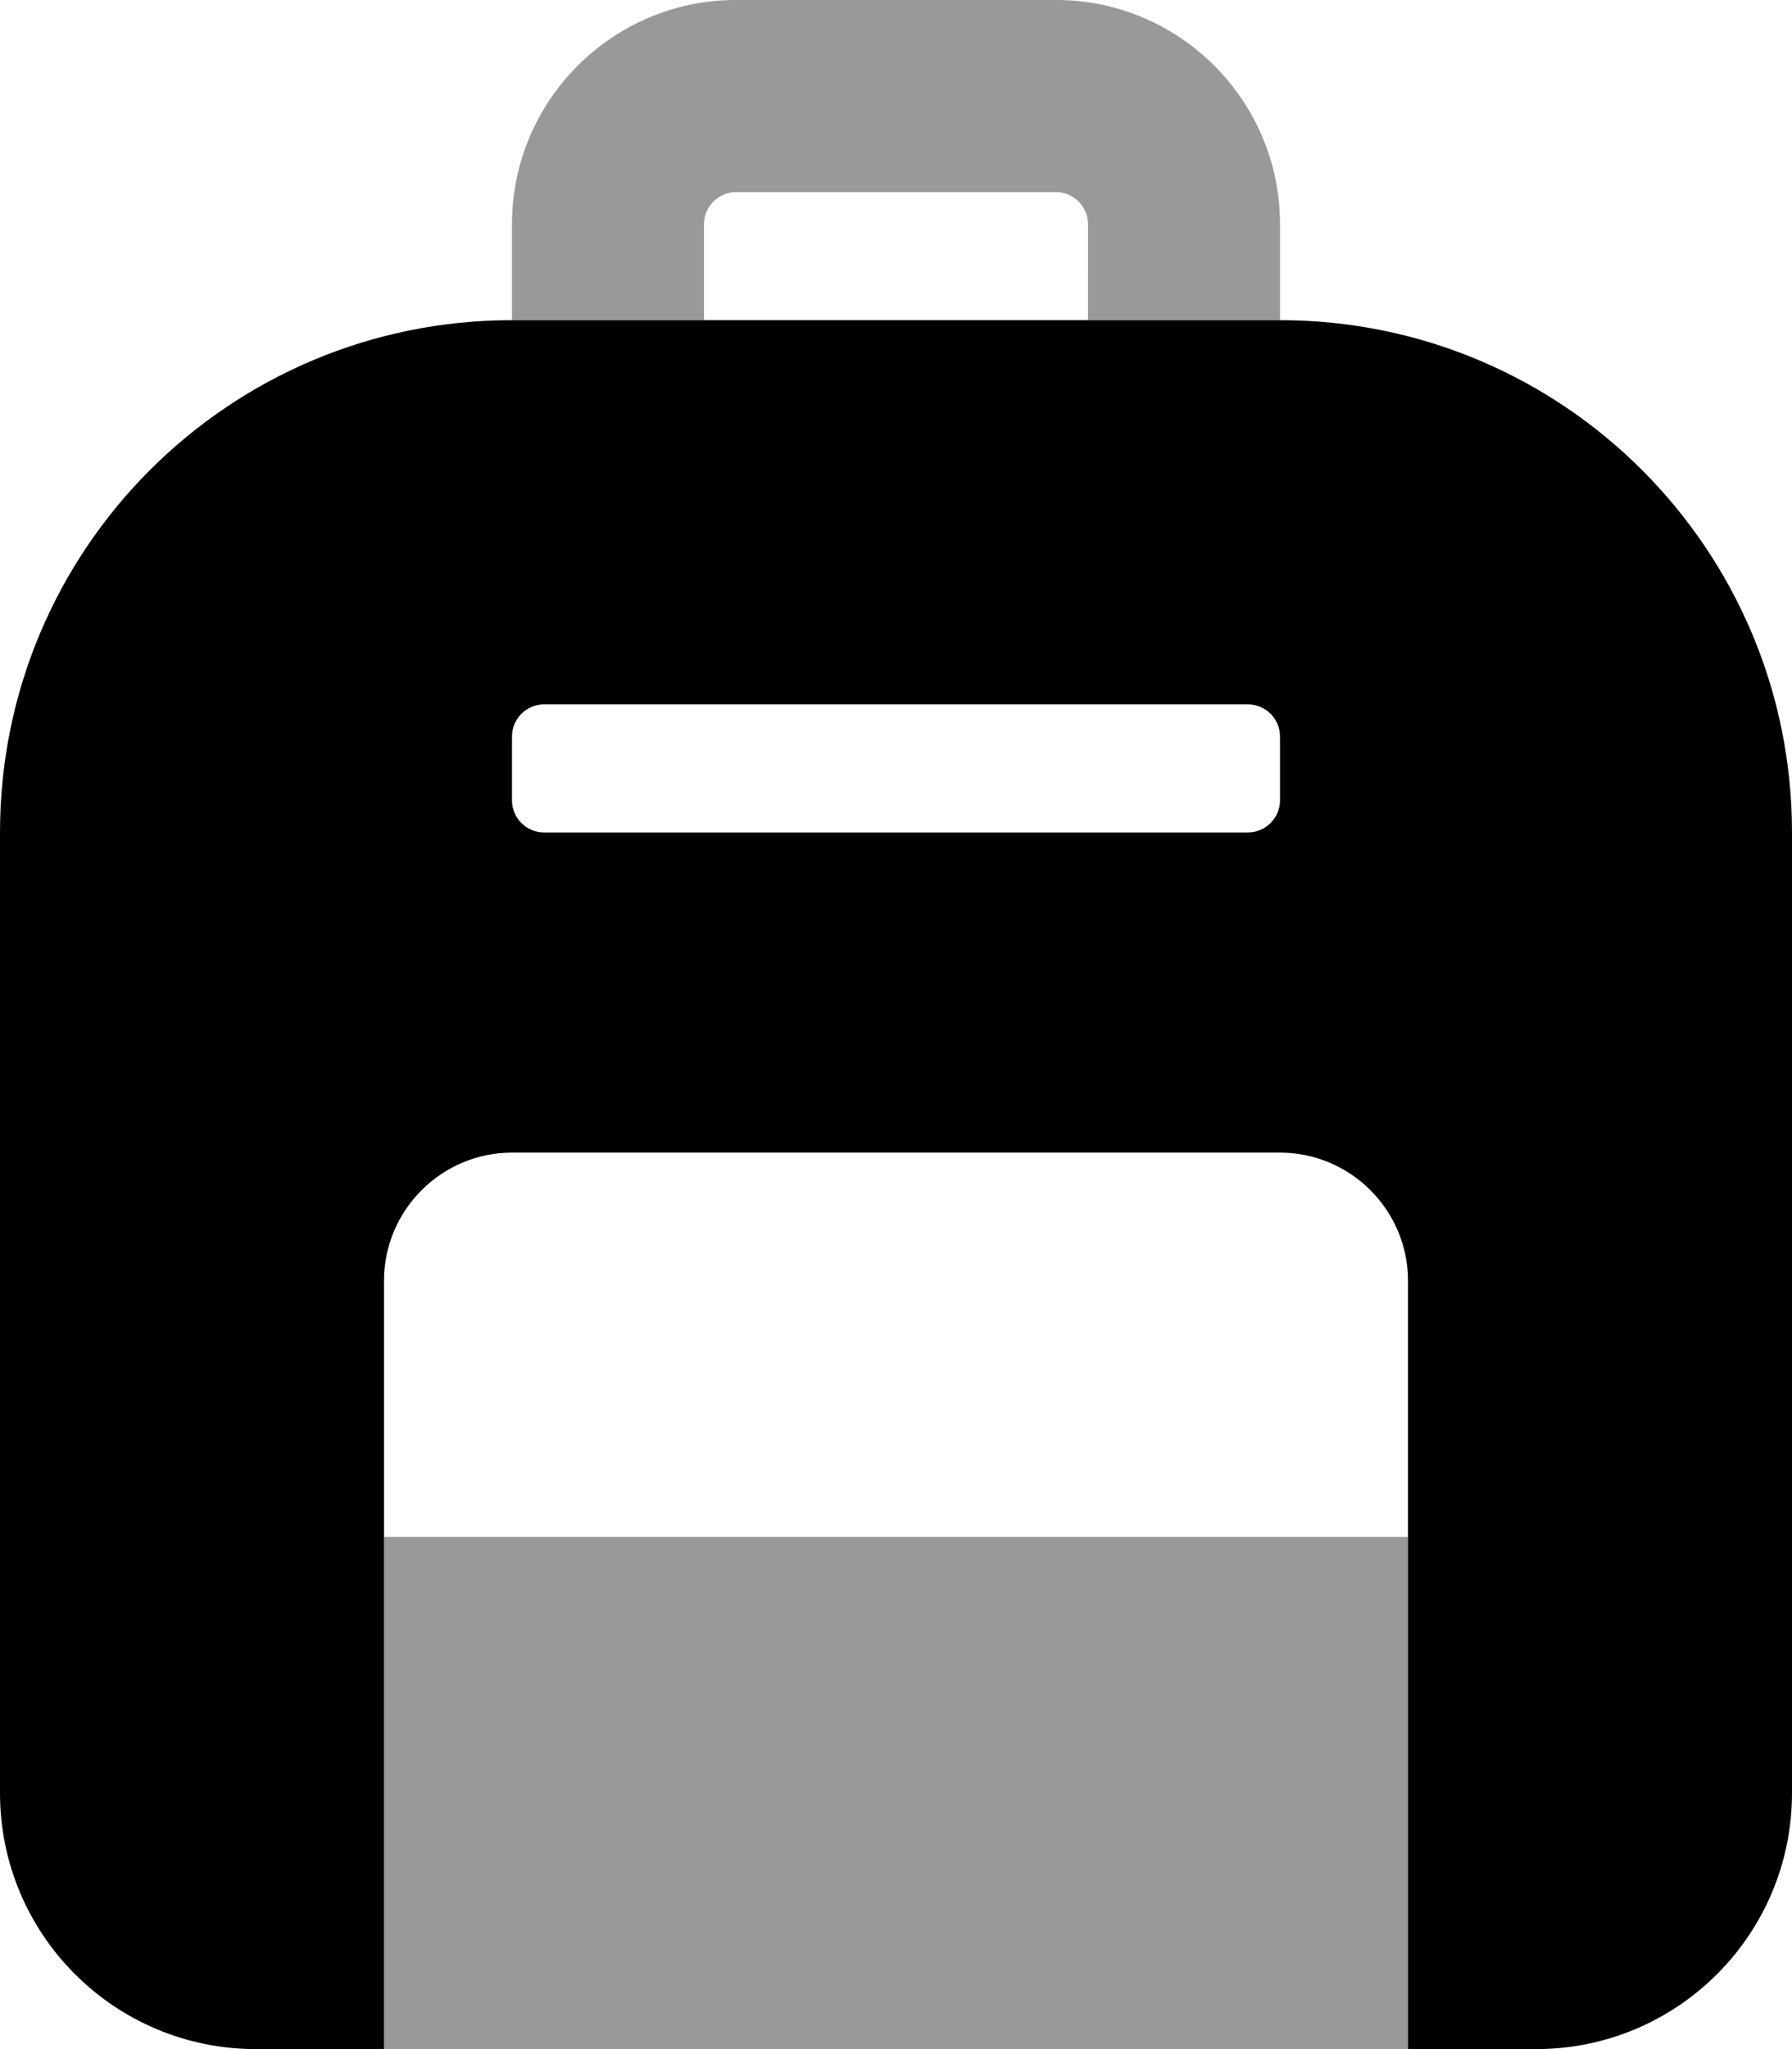
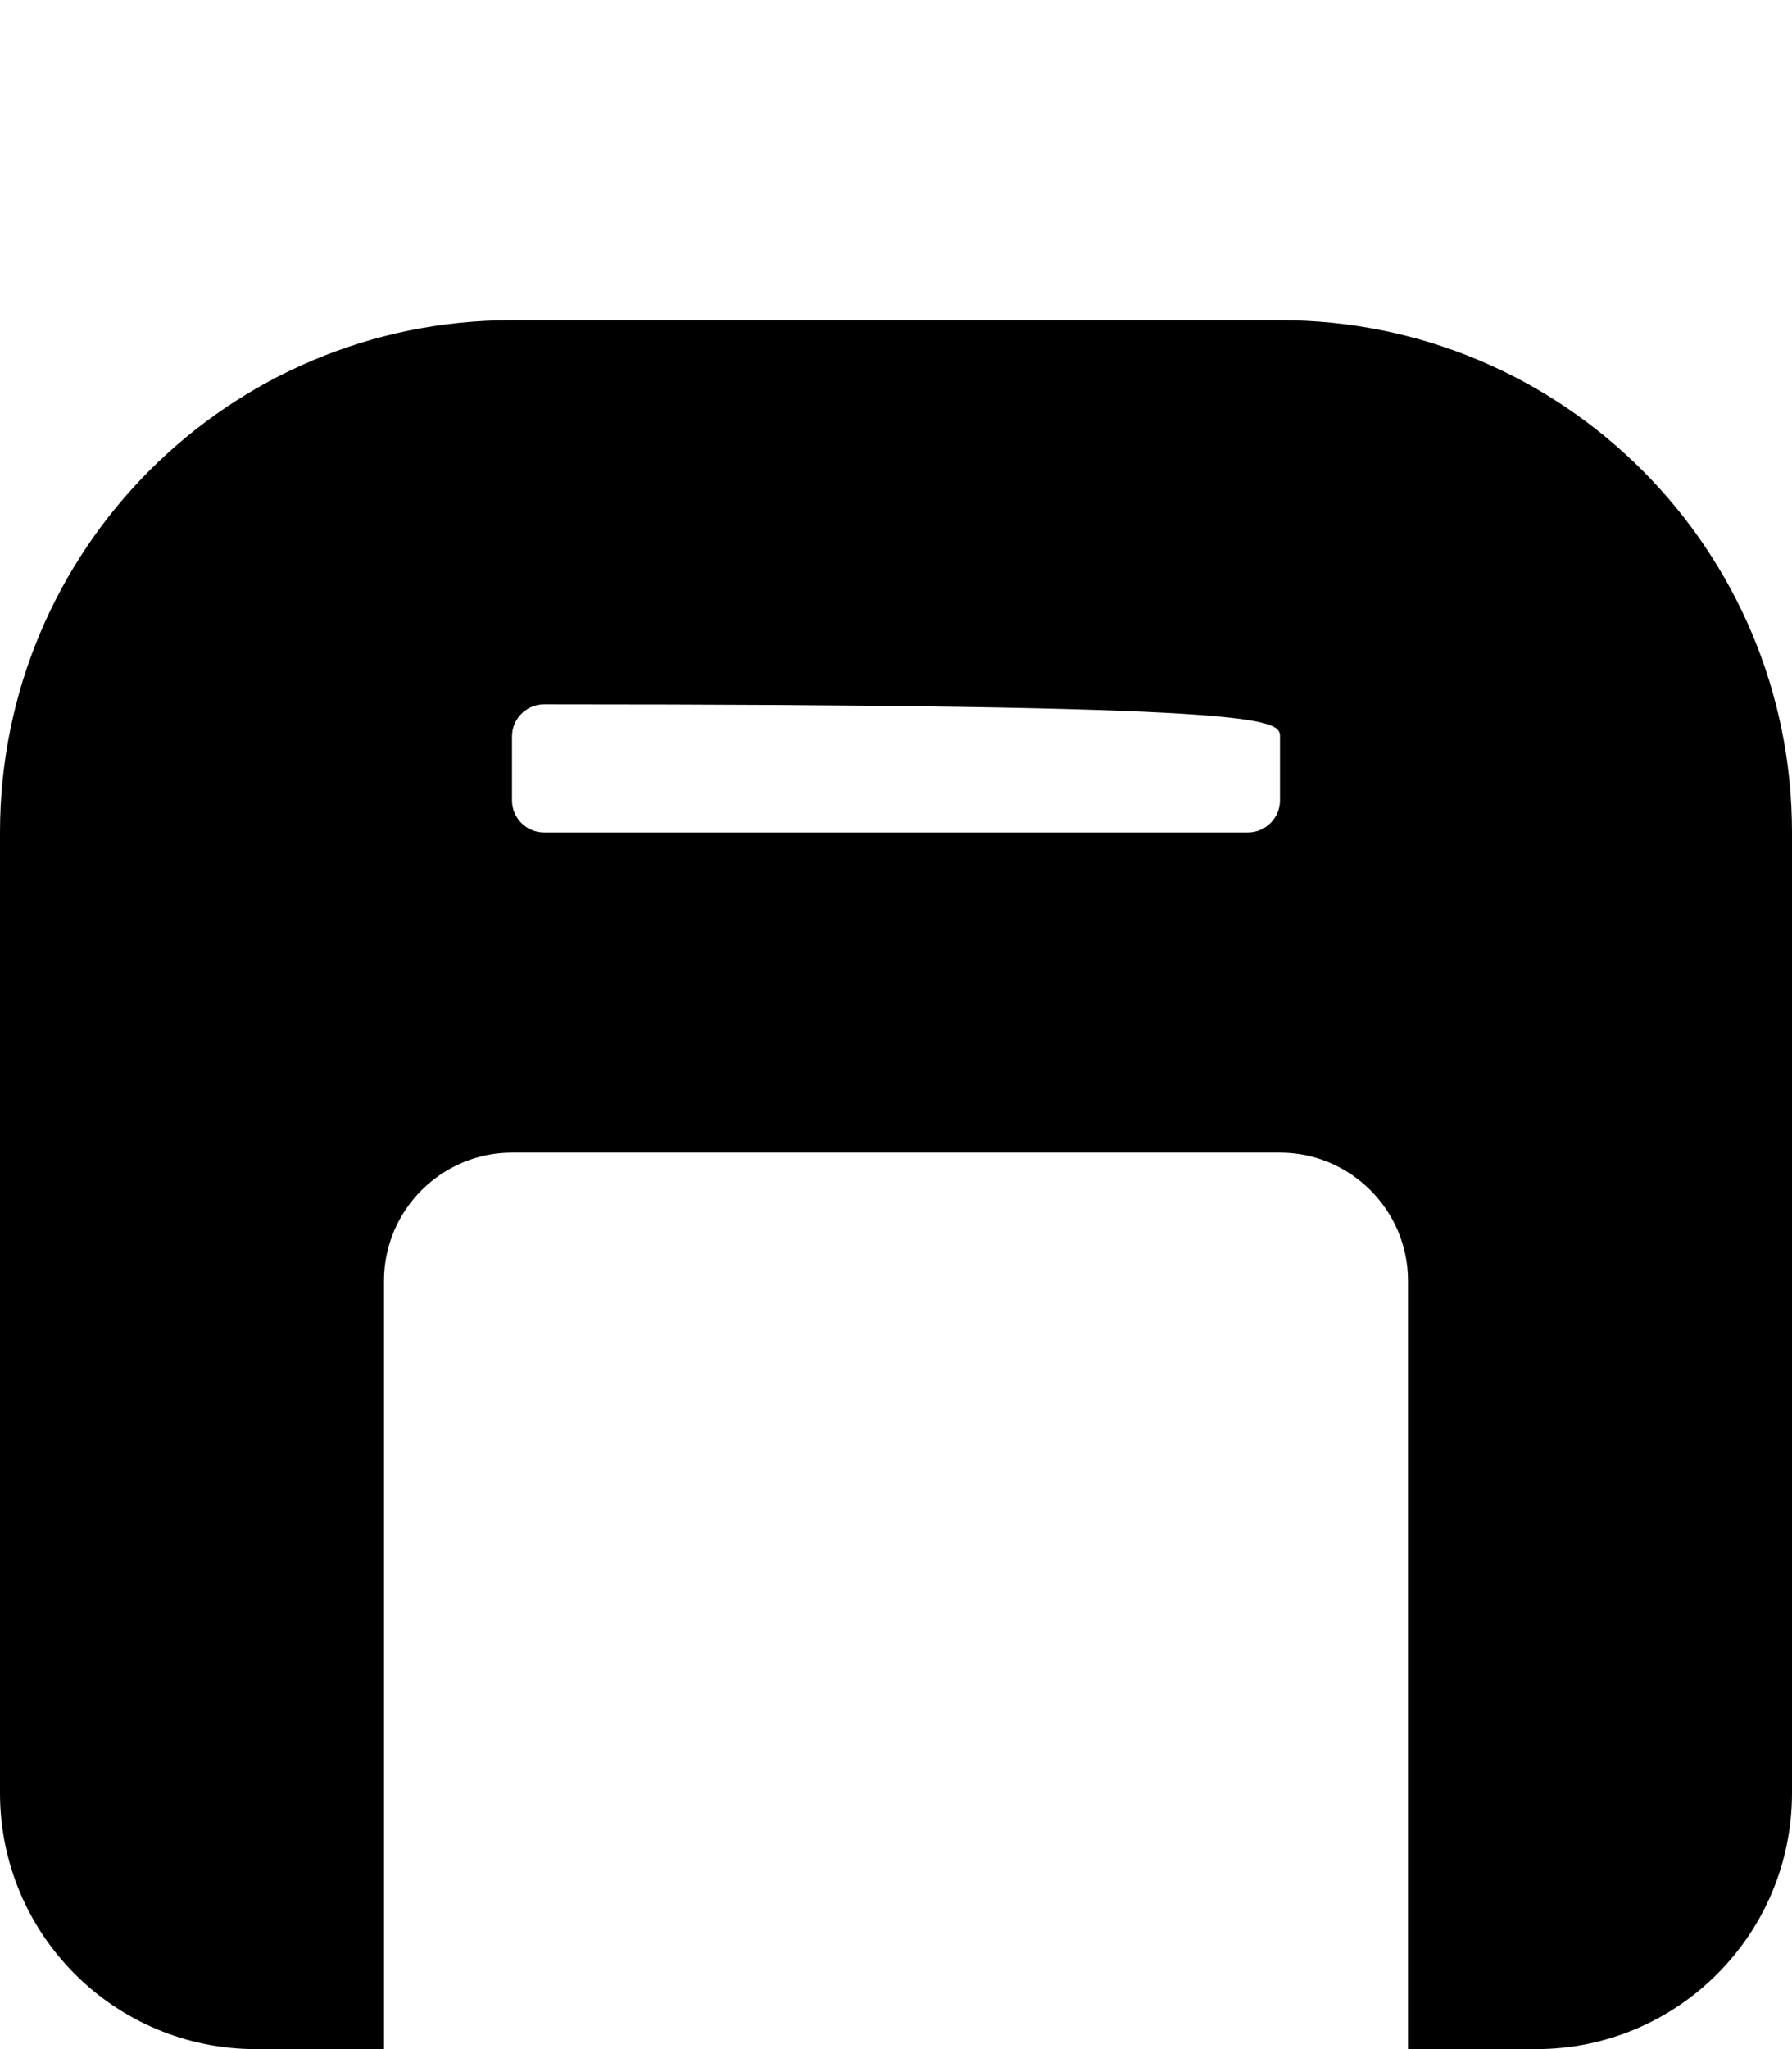
<svg xmlns="http://www.w3.org/2000/svg" viewBox="0 0 448 512">
  <defs>
    <style>.fa-secondary{opacity:.4}</style>
  </defs>
-   <path class="fa-primary" d="M320 80H128c-70.75 0-128 57.25-128 128V448c0 35.38 28.62 64 64 64h32v-192c0-17.62 14.38-32 32-32h192c17.62 0 32 14.38 32 32v192h32c35.38 0 64-28.62 64-64V208C448 137.3 390.8 80 320 80zM320 200c0 4.375-3.625 8-8 8h-176C131.6 208 128 204.4 128 200v-16C128 179.6 131.6 176 136 176h176C316.4 176 320 179.6 320 184V200z" />
-   <path class="fa-secondary" d="M96 384v128h256v-128H96zM176 56c0-4.375 3.625-8 8-8h80c4.375 0 8 3.625 8 8V80H320V56C320 25.12 294.9 0 264 0h-80C153.1 0 128 25.12 128 56V80h48V56z" />
+   <path class="fa-primary" d="M320 80H128c-70.75 0-128 57.25-128 128V448c0 35.38 28.62 64 64 64h32v-192c0-17.62 14.38-32 32-32h192c17.62 0 32 14.38 32 32v192h32c35.38 0 64-28.62 64-64V208C448 137.3 390.8 80 320 80zM320 200c0 4.375-3.625 8-8 8h-176C131.6 208 128 204.4 128 200v-16C128 179.6 131.6 176 136 176C316.4 176 320 179.6 320 184V200z" />
</svg>